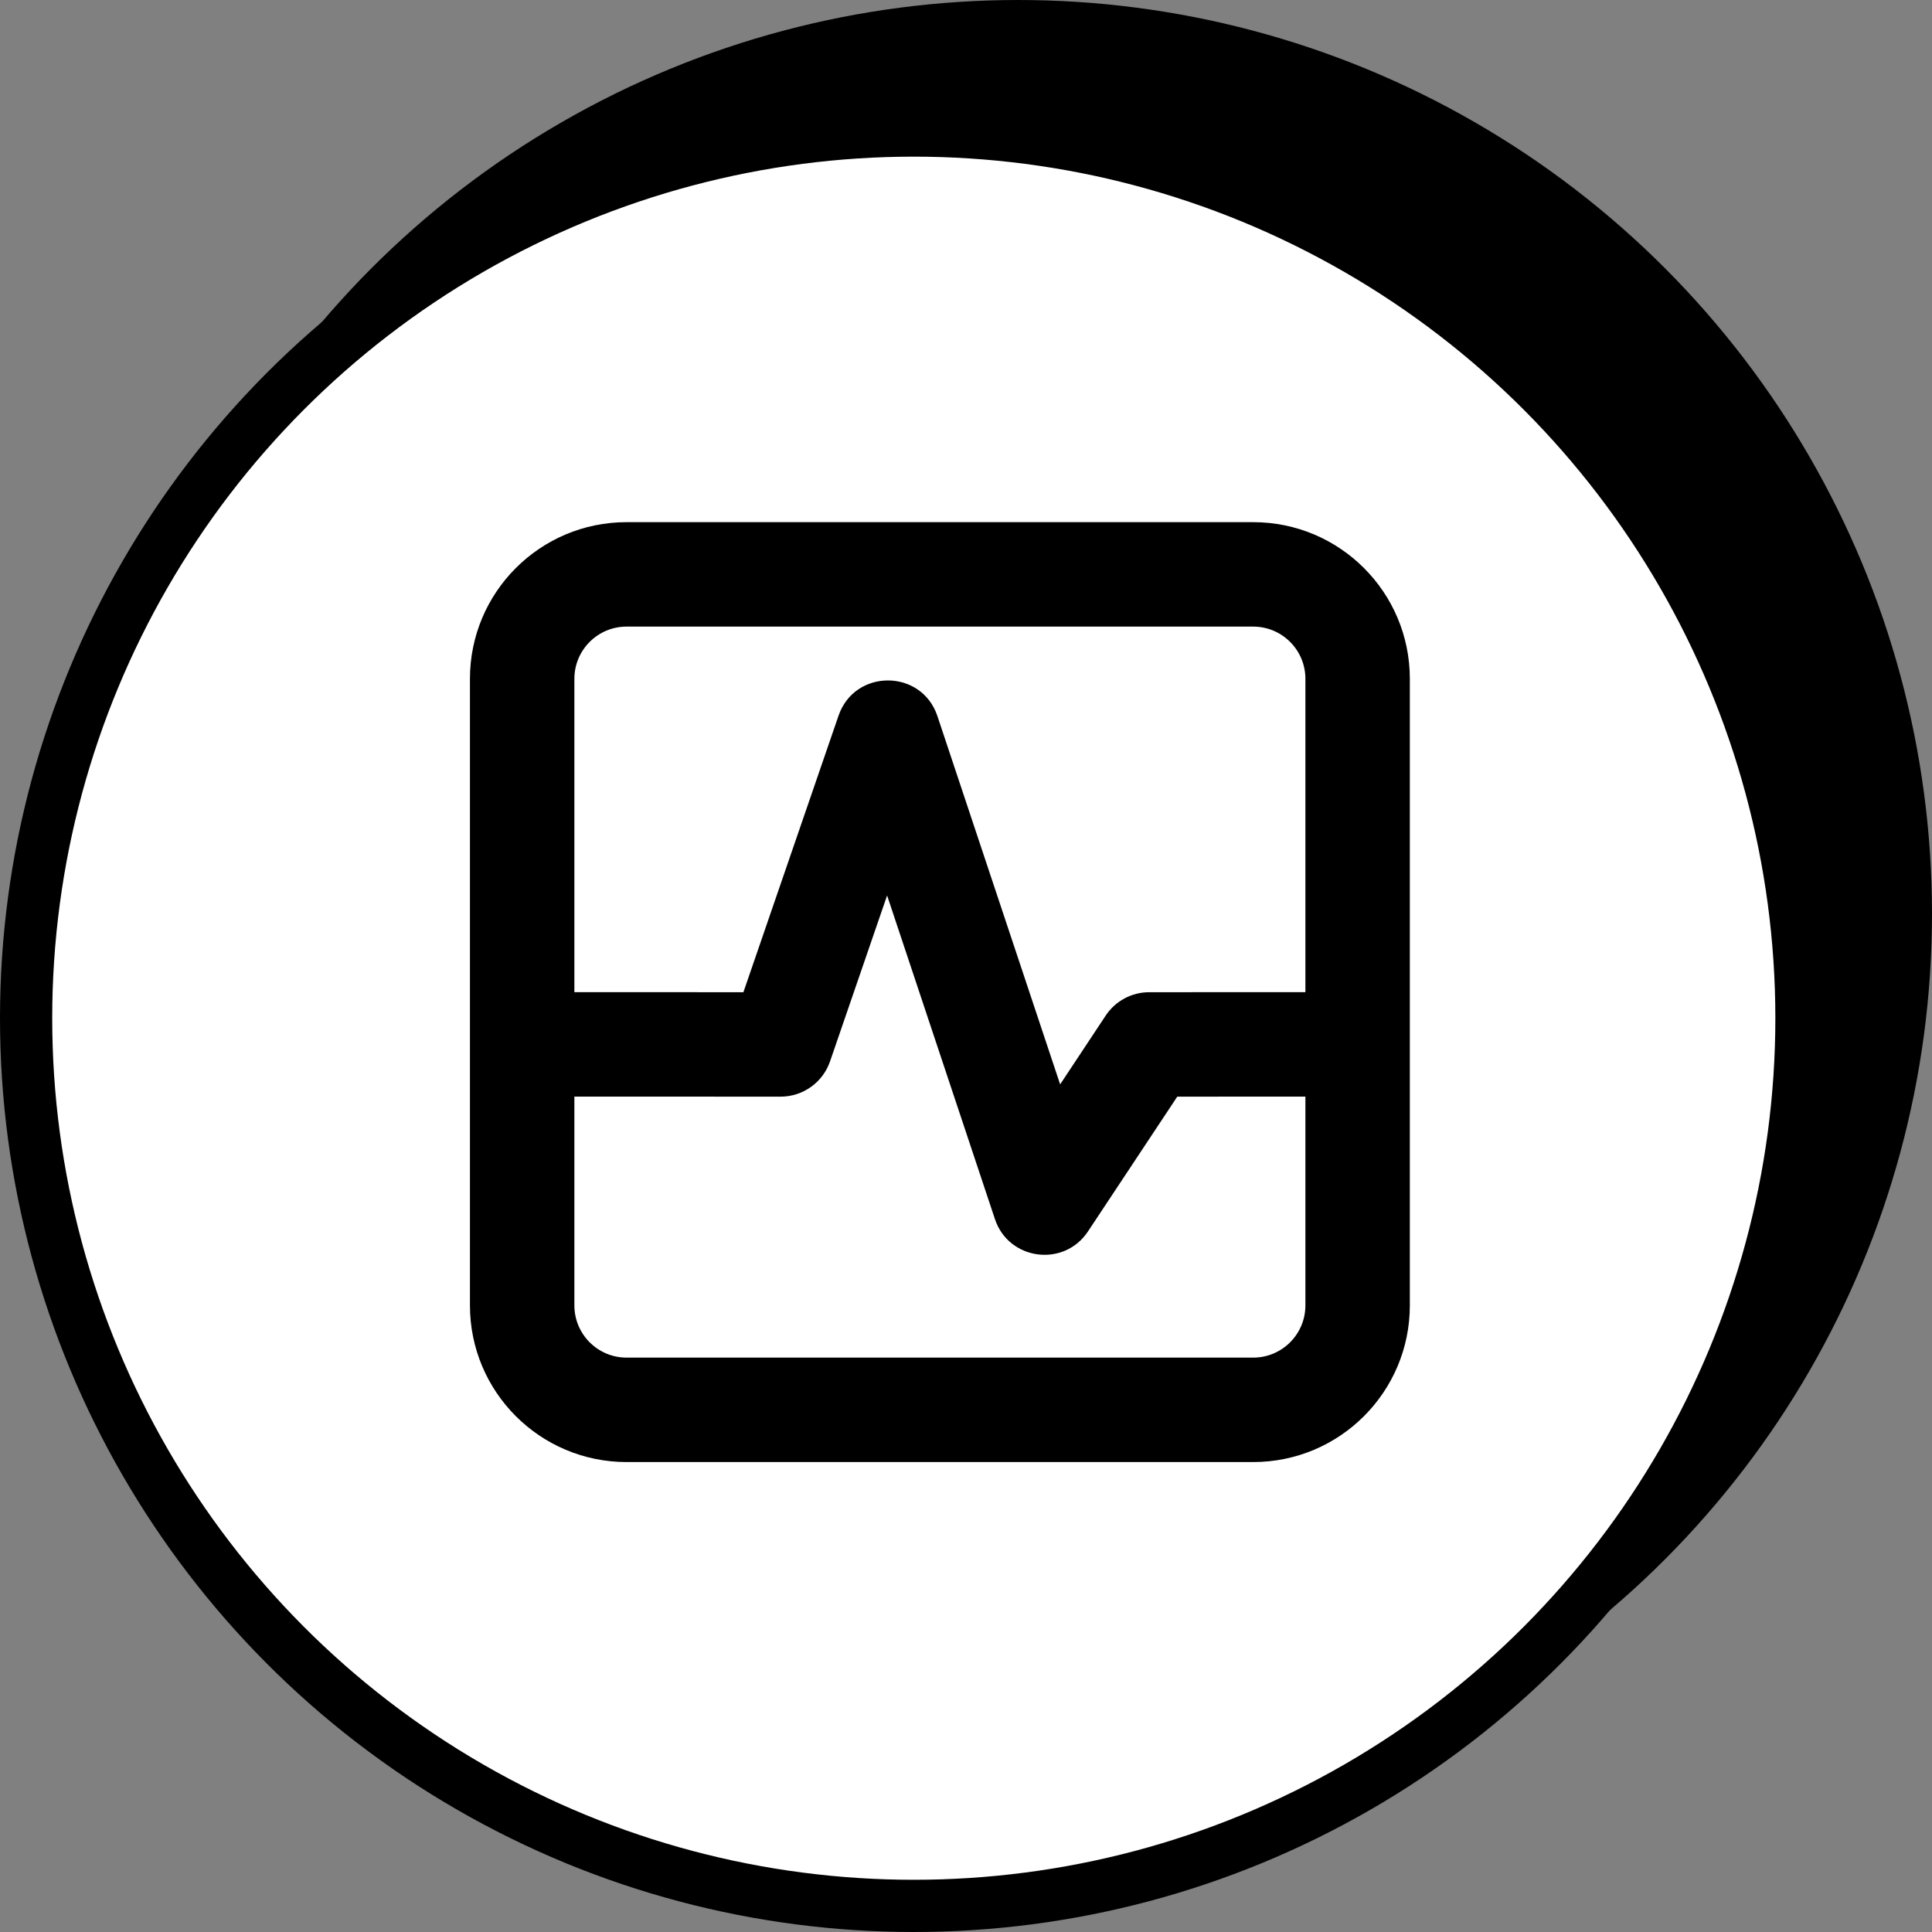
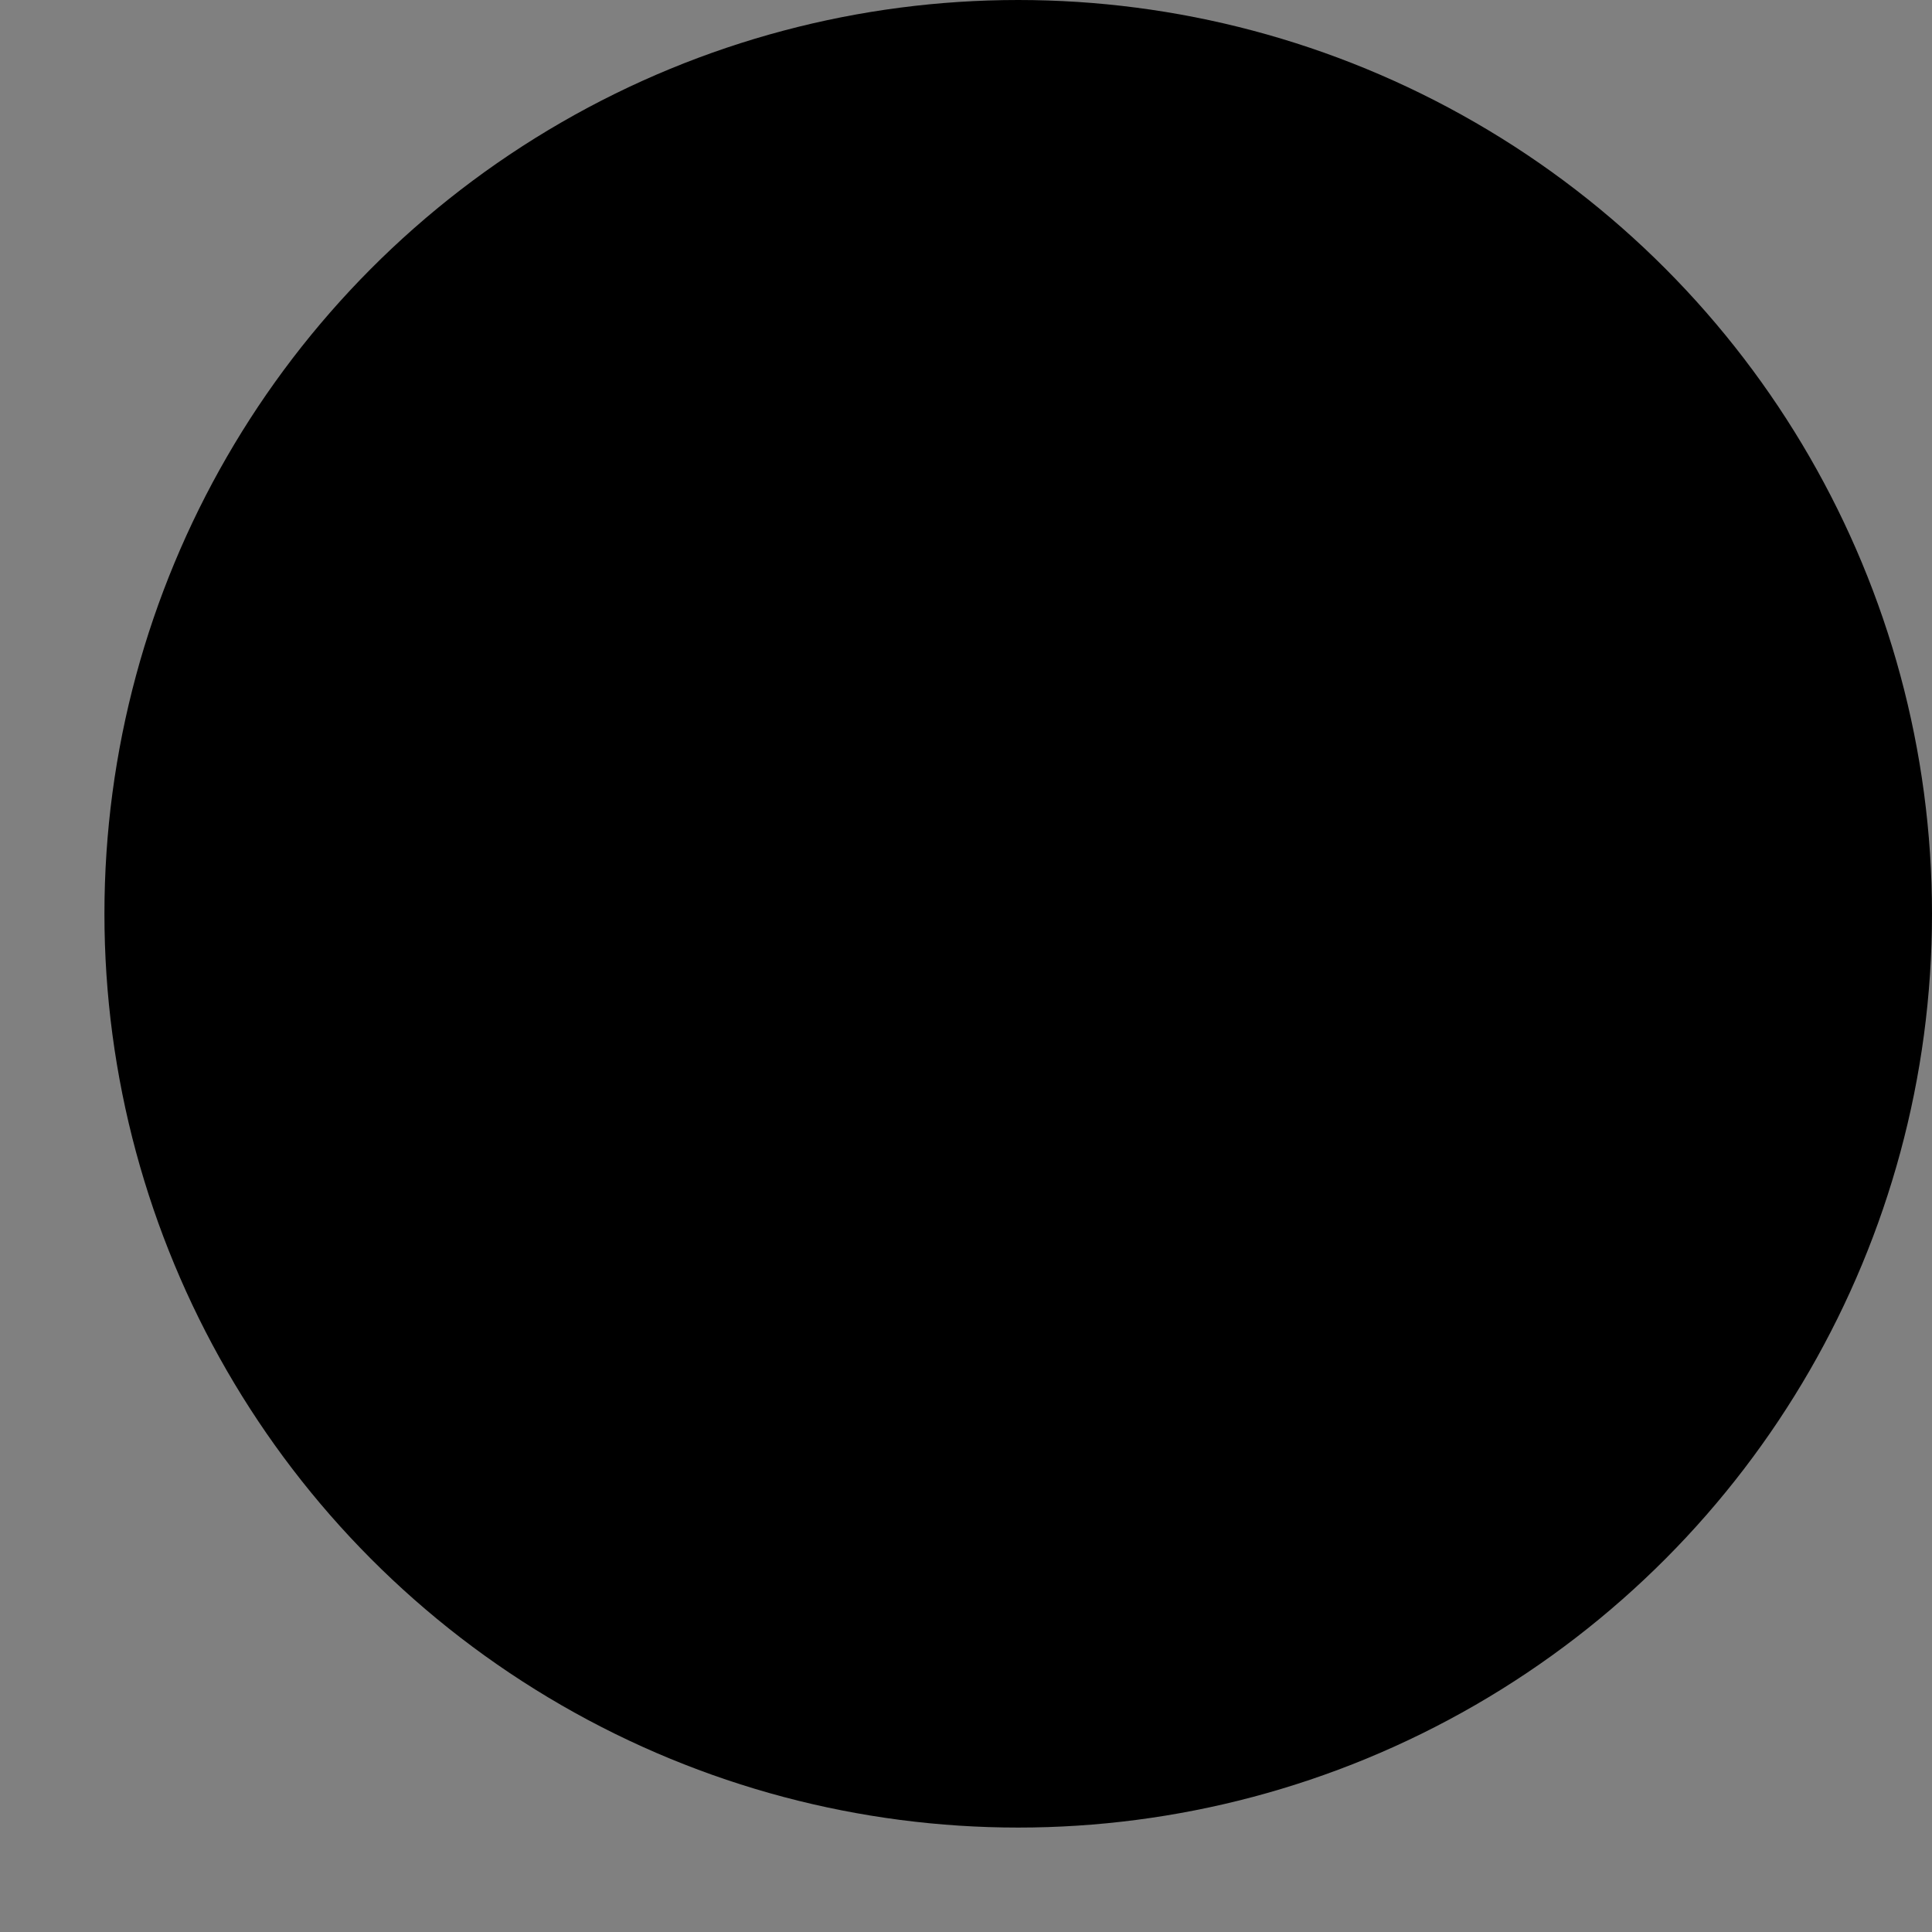
<svg xmlns="http://www.w3.org/2000/svg" width="37" height="37" viewBox="0 0 37 37" fill="none">
  <rect x="0" y="0" width="37" height="37" fill="#808080" stroke="none" />
  <circle cx="19.5" cy="17.5" r="17.5" fill="black" />
-   <circle cx="17.5" cy="19.5" r="17" fill="white" stroke="black" />
-   <path d="M24 10C25.657 10 27 11.343 27 13V25C27 26.657 25.657 28 24 28H12C10.343 28 9 26.657 9 25V13C9 11.343 10.343 10 12 10H24ZM16.989 17.149L15.896 20.327C15.757 20.731 15.377 21.002 14.95 21.002L11 21.001V25C11 25.552 11.448 26 12 26H24C24.552 26 25 25.552 25 25V21.001L22.546 21.002L20.836 23.583C20.376 24.278 19.317 24.138 19.054 23.347L16.989 17.149ZM24 12H12C11.448 12 11 12.448 11 13V19.001L14.237 19.002L16.059 13.706C16.37 12.802 17.651 12.808 17.953 13.715L20.303 20.767L21.175 19.45C21.36 19.17 21.673 19.002 22.009 19.002L25 19.001V13C25 12.448 24.552 12 24 12Z" fill="black" />
</svg>